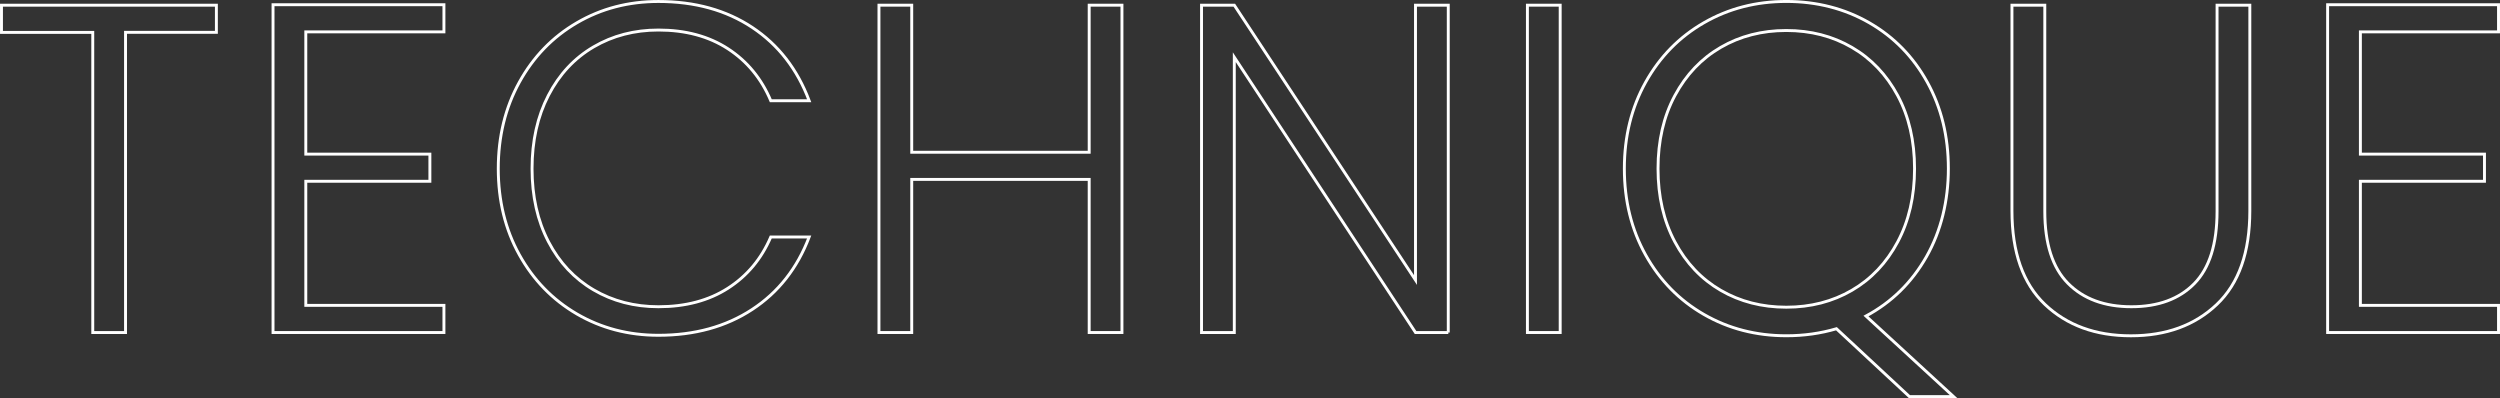
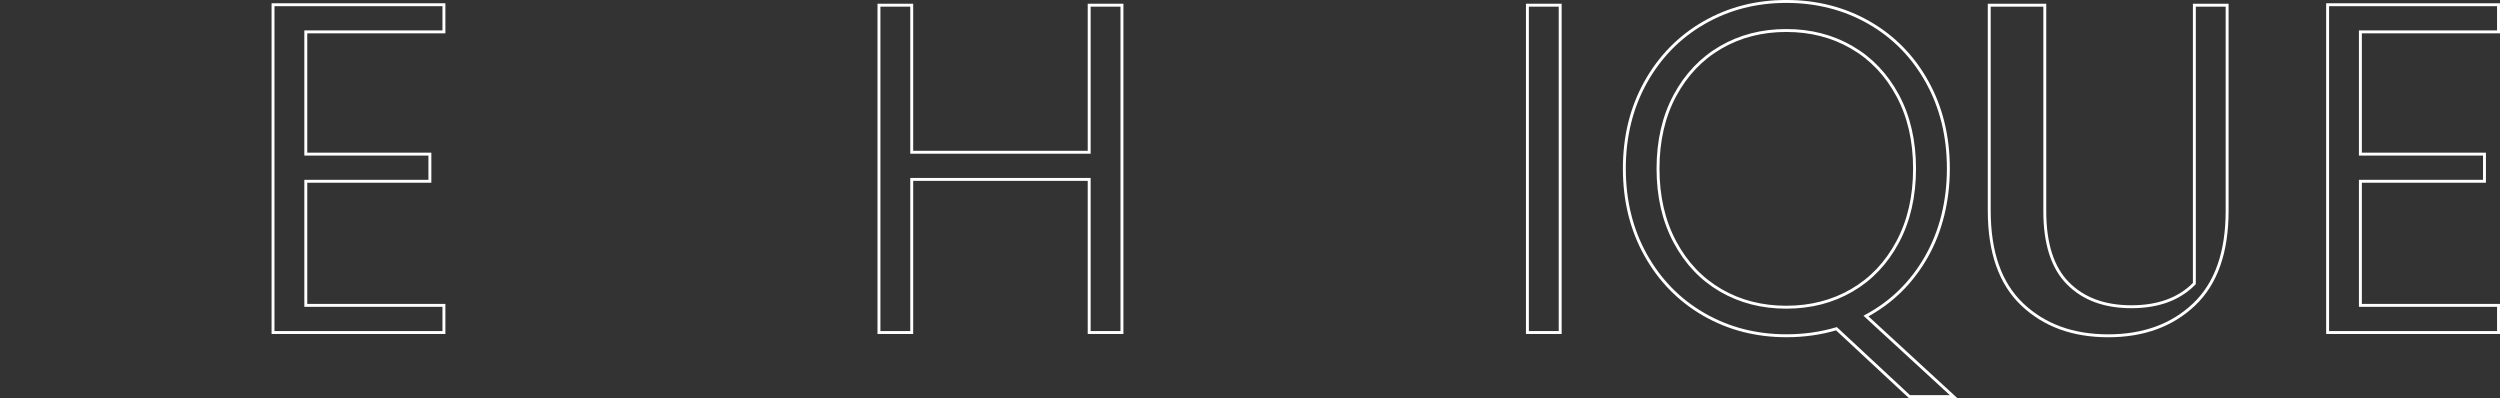
<svg xmlns="http://www.w3.org/2000/svg" id="b" data-name="圖層 2" width="640.87" height="102.06" viewBox="0 0 640.87 102.06">
  <rect x="0" y="0" width="640.87" height="102.06" fill="#333333" stroke="none" />
  <defs>
    <style>
      .d {
        fill: none;
        stroke: #fff;
        stroke-miterlimit: 10;
        stroke-width: .75px;
      }
    </style>
  </defs>
  <g id="c" data-name="圖層">
    <g>
-       <path class="d" d="M55.47,1.33v6.96h-23.29V85.24h-8.4V8.3H.38V1.33H55.47Z" />
      <path class="d" d="M78.39,8.18v31.33h31.81v6.96h-31.81v31.81h35.41v6.96h-43.81V1.21h43.81v6.96h-35.41Z" />
-       <path class="d" d="M133.13,21.08c3.6-6.52,8.52-11.6,14.76-15.24,6.24-3.64,13.2-5.46,20.89-5.46,9.36,0,17.38,2.22,24.07,6.66,6.68,4.44,11.54,10.7,14.58,18.78h-9.84c-2.4-5.68-6.06-10.12-10.98-13.32-4.92-3.2-10.86-4.8-17.82-4.8-6.16,0-11.7,1.44-16.62,4.32-4.92,2.88-8.78,7.02-11.58,12.42-2.8,5.4-4.2,11.66-4.2,18.79s1.4,13.36,4.2,18.72c2.8,5.36,6.66,9.48,11.58,12.36,4.92,2.88,10.46,4.32,16.62,4.32,6.96,0,12.9-1.58,17.82-4.74,4.92-3.16,8.58-7.54,10.98-13.14h9.84c-3.04,8-7.92,14.21-14.64,18.6-6.72,4.4-14.72,6.6-24.01,6.6-7.68,0-14.64-1.82-20.89-5.46-6.24-3.64-11.16-8.7-14.76-15.18-3.6-6.48-5.4-13.84-5.4-22.08s1.8-15.62,5.4-22.15Z" />
      <path class="d" d="M287.61,1.33V85.24h-8.4V45.99h-45.49v39.25h-8.4V1.33h8.4V39.03h45.49V1.33h8.4Z" />
-       <path class="d" d="M371.27,85.24h-8.4L316.41,14.66V85.24h-8.4V1.33h8.4l46.45,70.46V1.33h8.4V85.24Z" />
      <path class="d" d="M399.95,1.33V85.24h-8.4V1.33h8.4Z" />
      <path class="d" d="M489.49,101.68l-18.72-17.41c-4.08,1.2-8.36,1.8-12.84,1.8-7.76,0-14.81-1.82-21.13-5.46-6.32-3.64-11.3-8.72-14.94-15.24-3.64-6.52-5.46-13.9-5.46-22.15s1.82-15.62,5.46-22.15c3.64-6.52,8.62-11.6,14.94-15.24,6.32-3.64,13.36-5.46,21.13-5.46s14.92,1.82,21.25,5.46c6.32,3.64,11.28,8.72,14.88,15.24,3.6,6.52,5.4,13.91,5.4,22.15s-1.88,16.02-5.64,22.62c-3.76,6.6-8.92,11.66-15.48,15.18l22.45,20.65h-11.28Zm-60.14-39.67c2.88,5.4,6.8,9.54,11.76,12.42,4.96,2.88,10.56,4.32,16.8,4.32s11.84-1.44,16.8-4.32c4.96-2.88,8.88-7.02,11.76-12.42,2.88-5.4,4.32-11.66,4.32-18.78s-1.44-13.36-4.32-18.73c-2.88-5.36-6.8-9.48-11.76-12.36-4.96-2.88-10.56-4.32-16.8-4.32s-11.84,1.44-16.8,4.32c-4.96,2.88-8.88,7-11.76,12.36-2.88,5.36-4.32,11.6-4.32,18.73s1.44,13.38,4.32,18.78Z" />
-       <path class="d" d="M524.18,1.33V54.15c0,8.32,1.98,14.48,5.94,18.48,3.96,4,9.38,6,16.26,6s12.26-1.98,16.14-5.94c3.88-3.96,5.82-10.14,5.82-18.54V1.33h8.4V54.03c0,10.64-2.82,18.65-8.46,24.01-5.64,5.36-12.98,8.04-22.03,8.04s-16.38-2.68-22.03-8.04c-5.64-5.36-8.46-13.36-8.46-24.01V1.33h8.4Z" />
+       <path class="d" d="M524.18,1.33V54.15c0,8.32,1.98,14.48,5.94,18.48,3.96,4,9.38,6,16.26,6s12.26-1.98,16.14-5.94V1.33h8.4V54.03c0,10.64-2.82,18.65-8.46,24.01-5.64,5.36-12.98,8.04-22.03,8.04s-16.38-2.68-22.03-8.04c-5.64-5.36-8.46-13.36-8.46-24.01V1.33h8.4Z" />
      <path class="d" d="M605.08,8.18v31.33h31.81v6.96h-31.81v31.81h35.41v6.96h-43.81V1.21h43.81v6.96h-35.41Z" />
    </g>
  </g>
</svg>